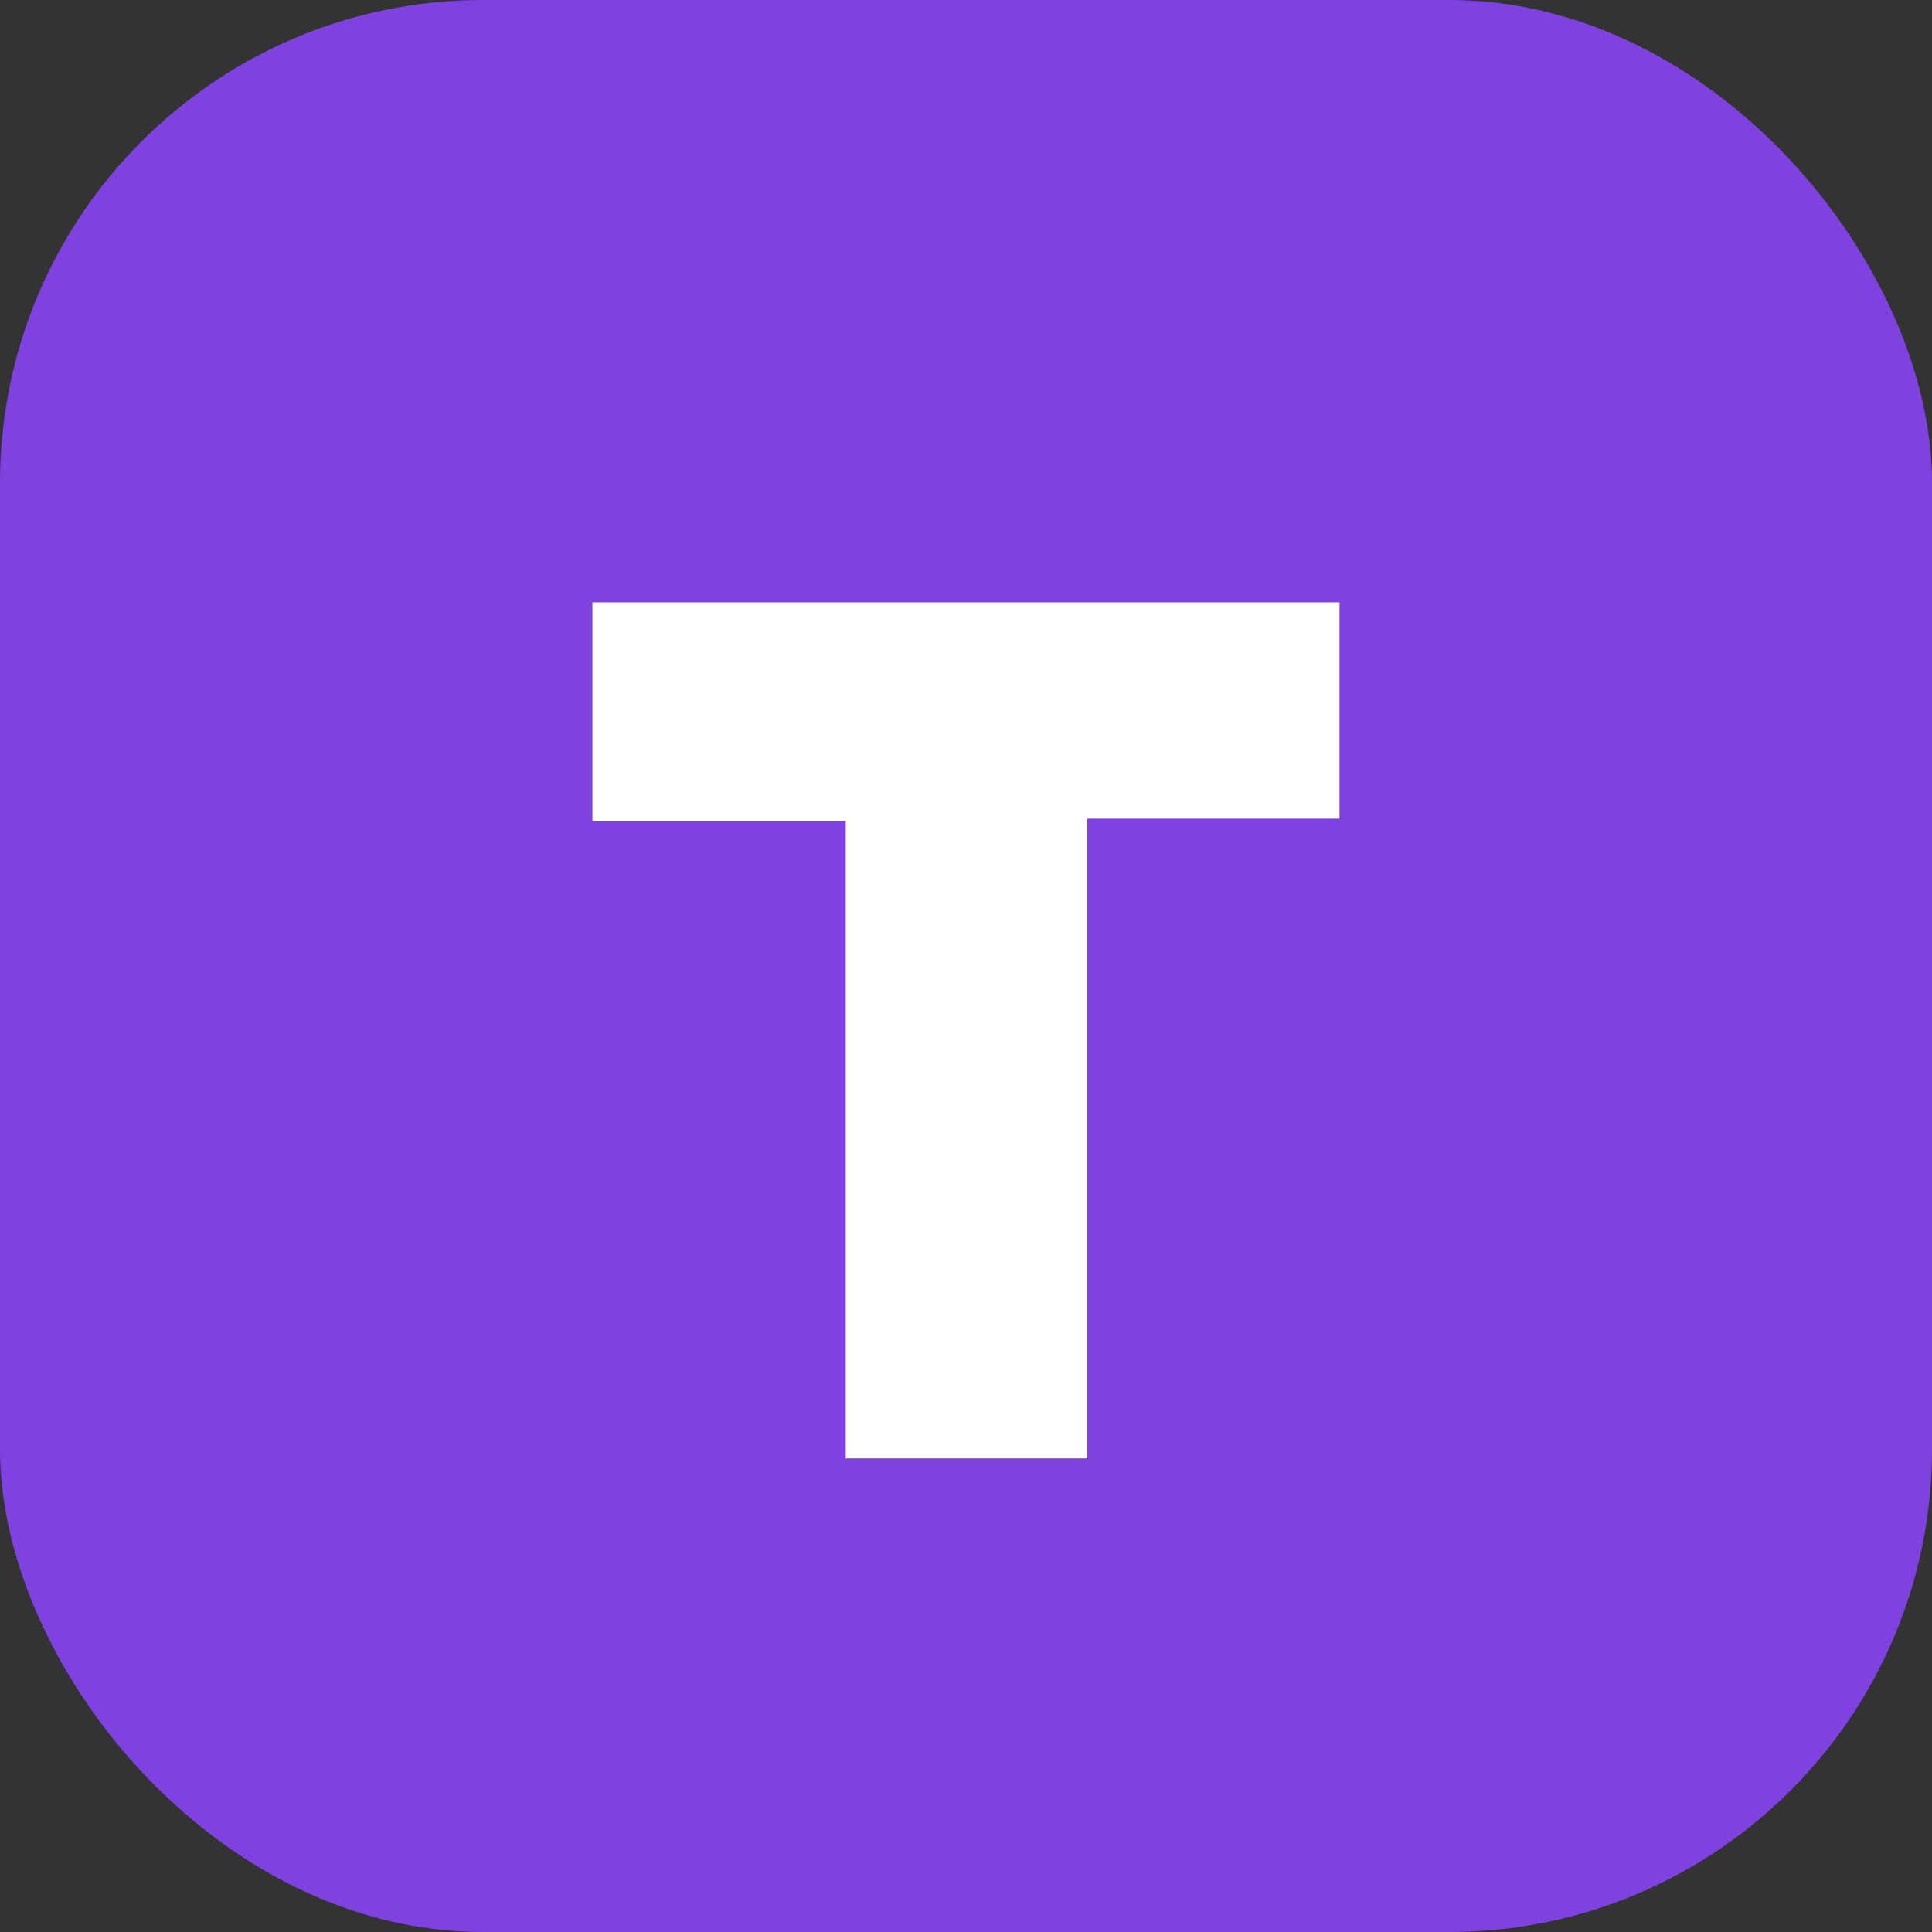
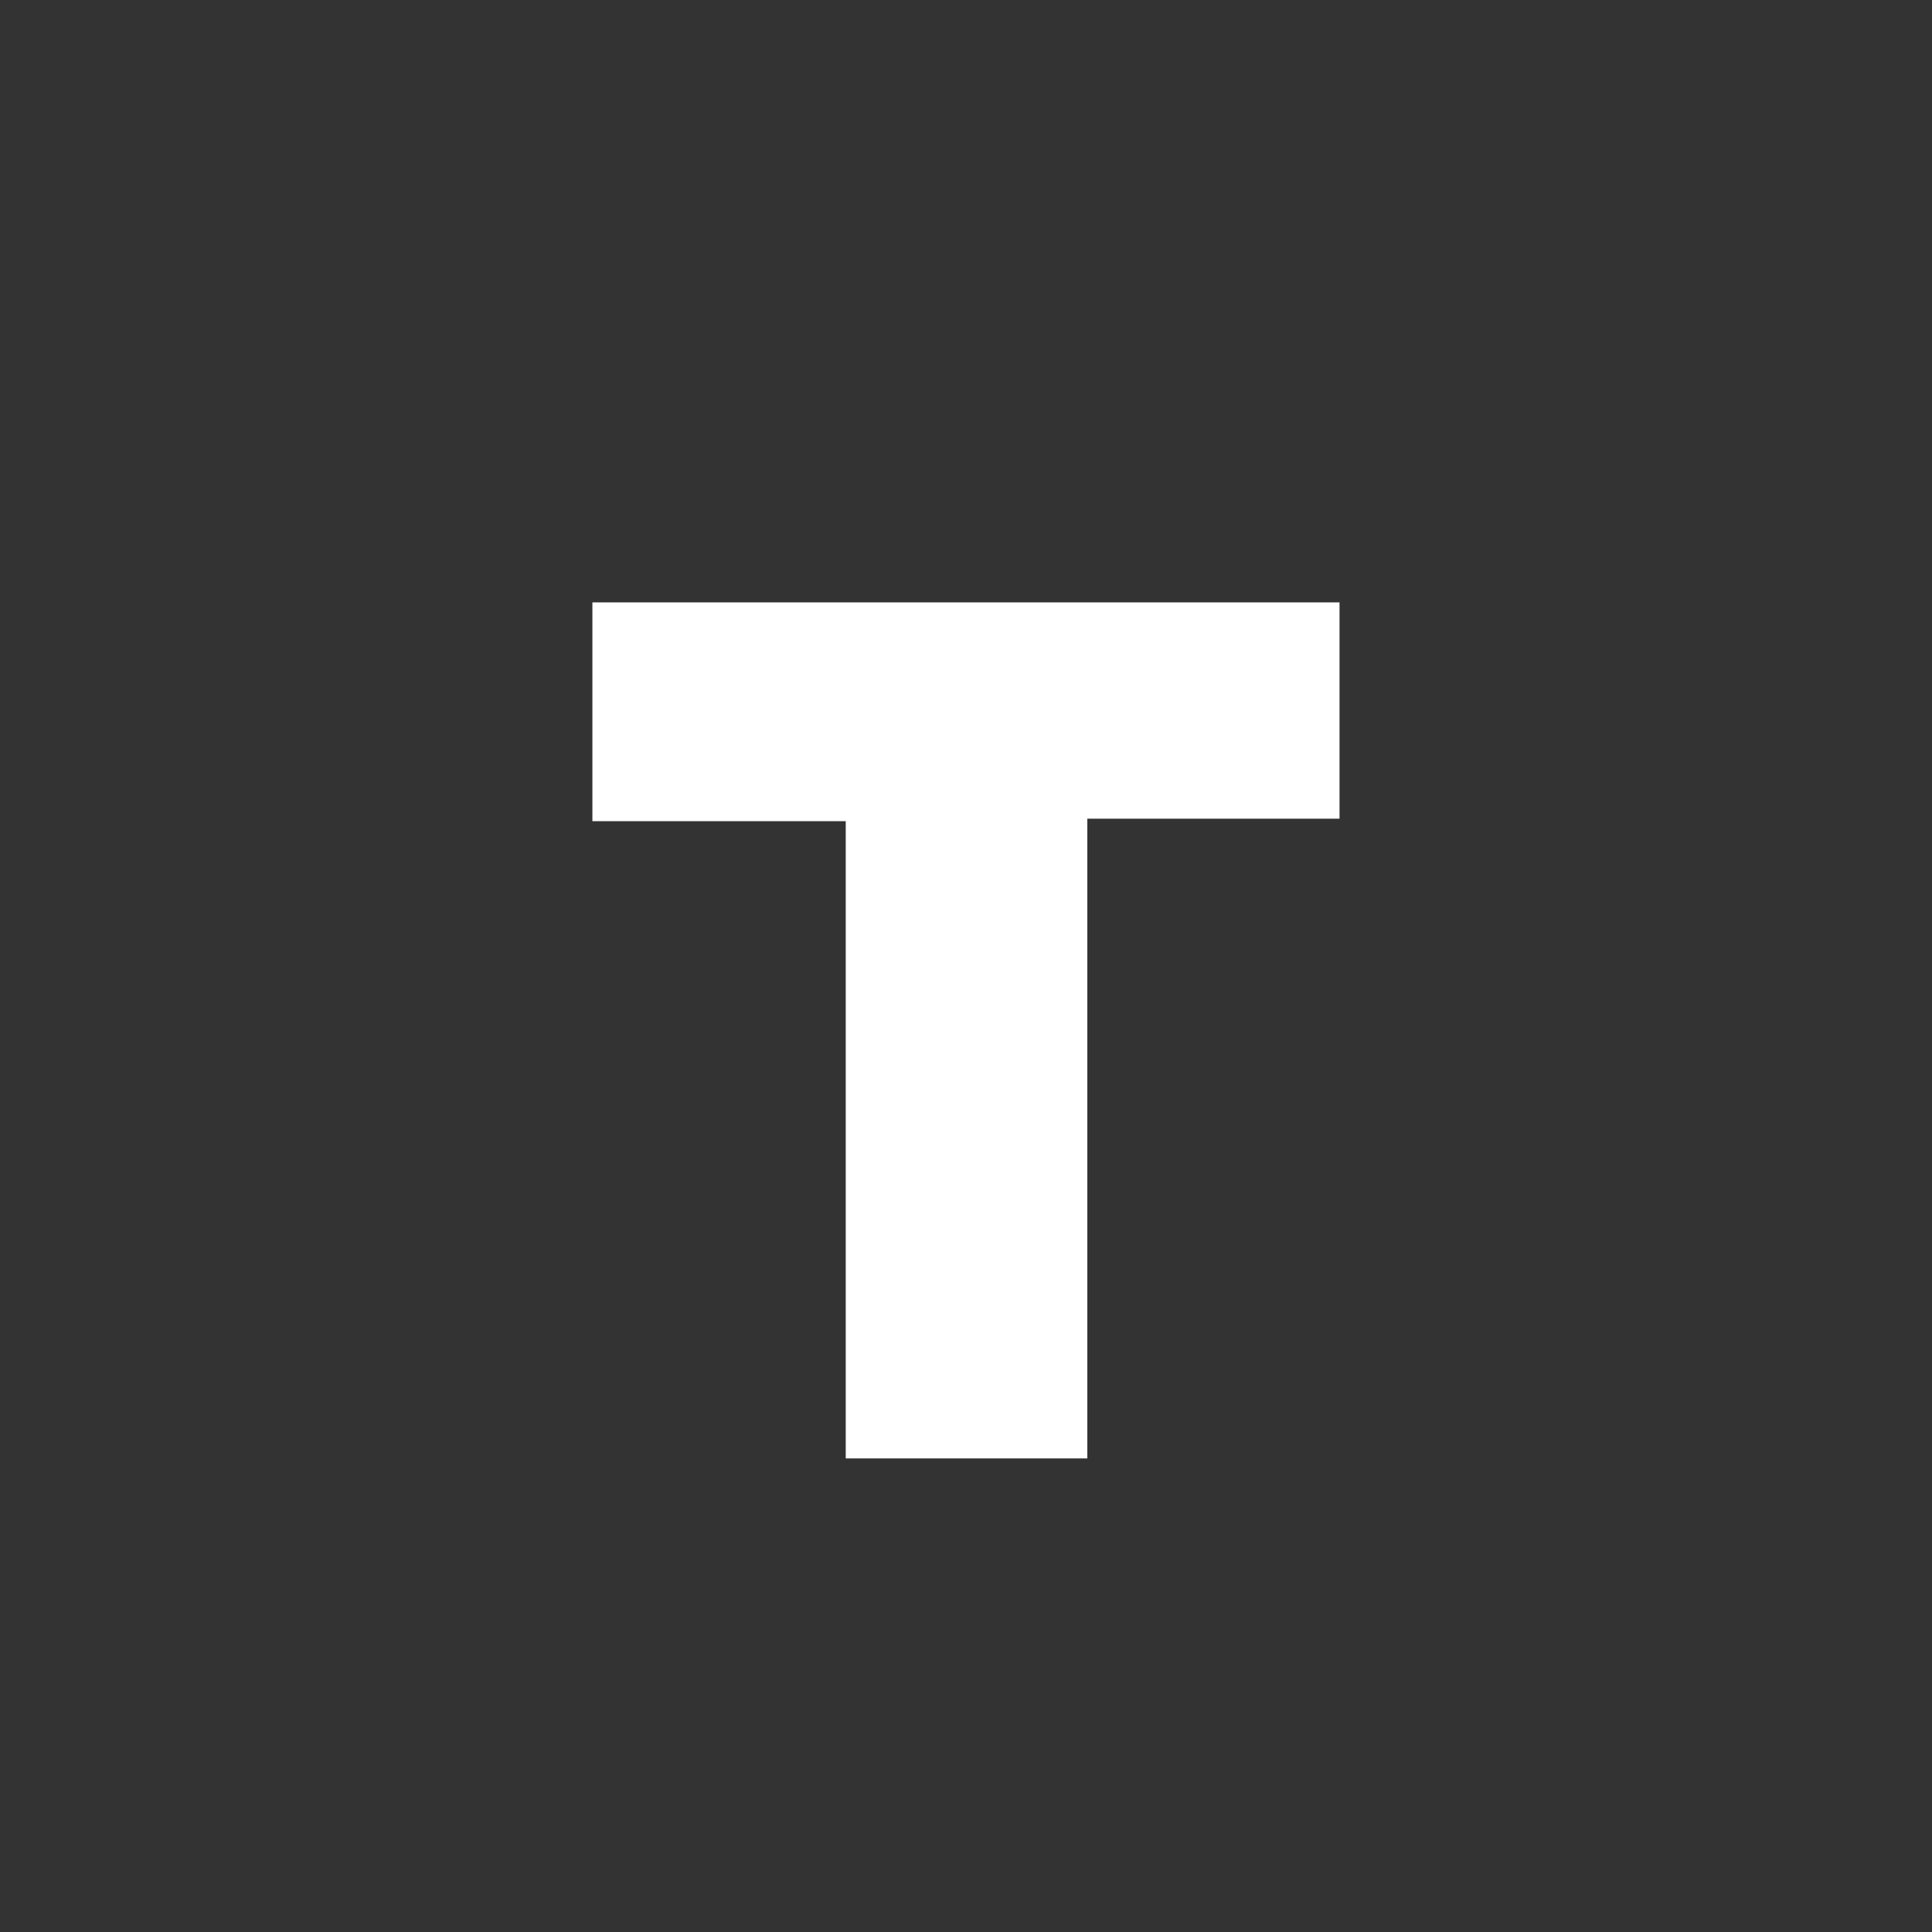
<svg xmlns="http://www.w3.org/2000/svg" width="24" height="24" viewBox="0 0 24 24" fill="none">
  <rect x="0" y="0" width="24" height="24" fill="#333333" stroke="none" />
-   <rect width="24" height="24" rx="6" fill="#7F42E1" />
  <path d="M13.507 18.117H10.506V10.201H7.359V7.483H16.64V10.17H13.507V18.117Z" fill="white" />
</svg>